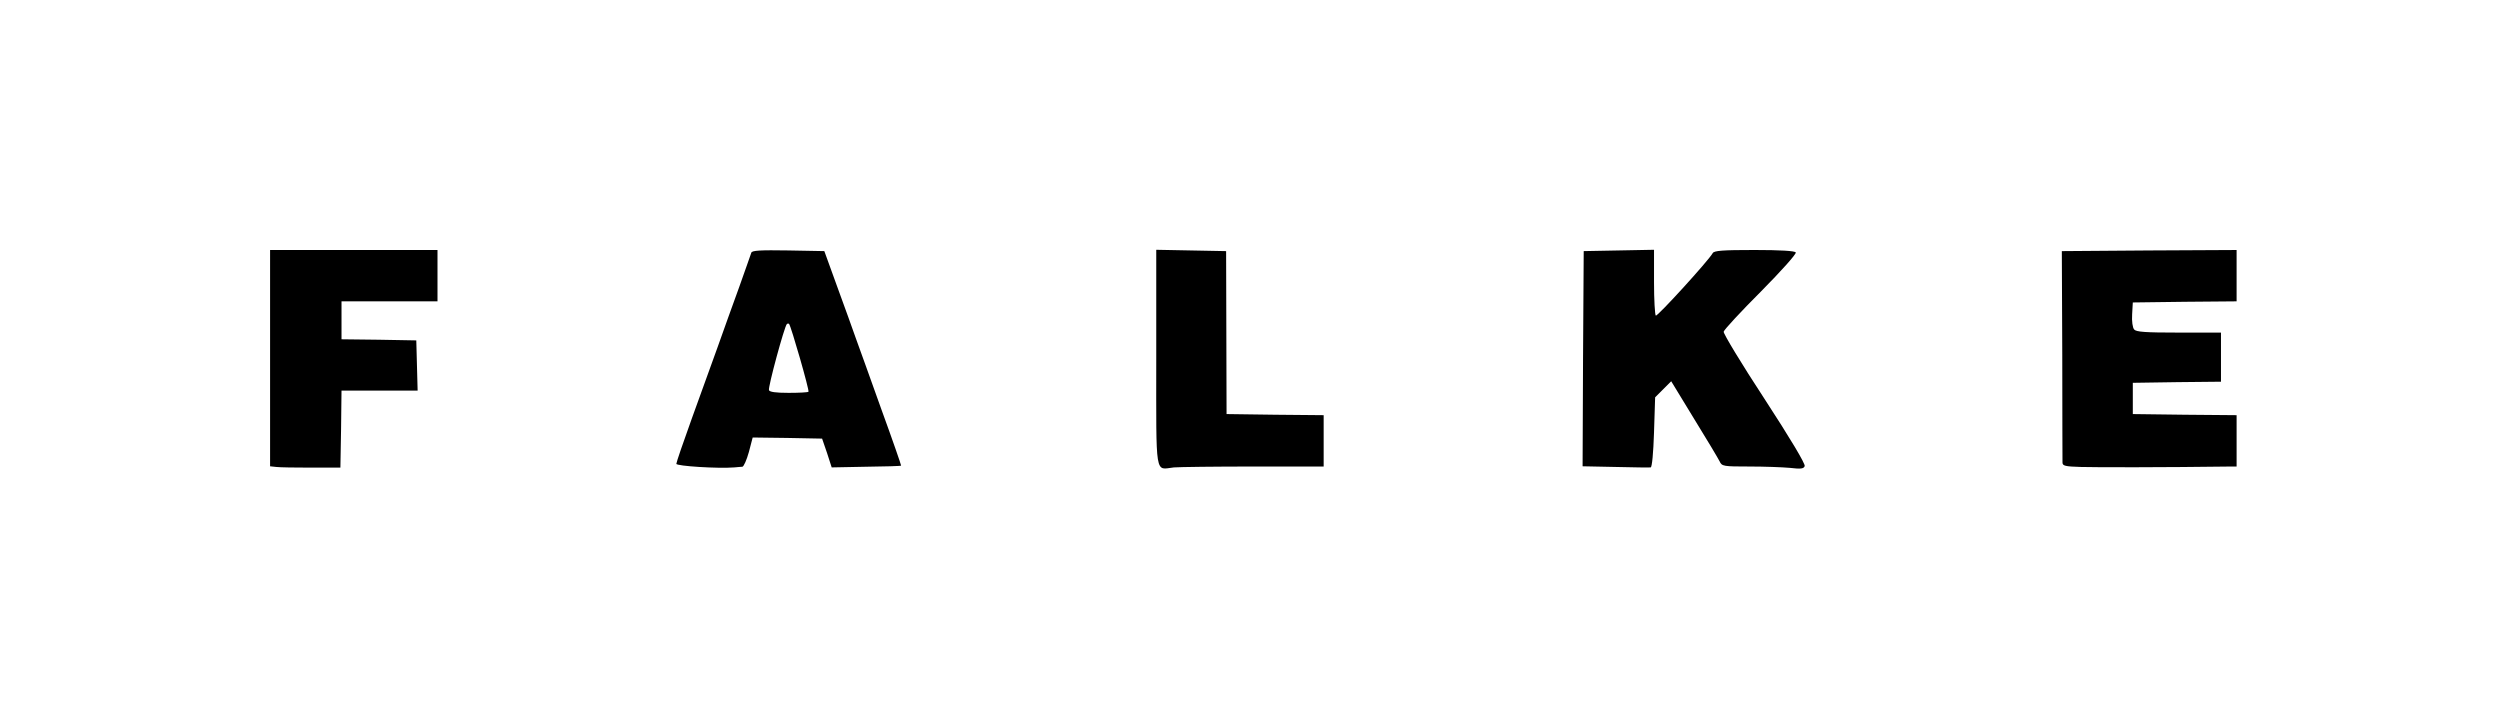
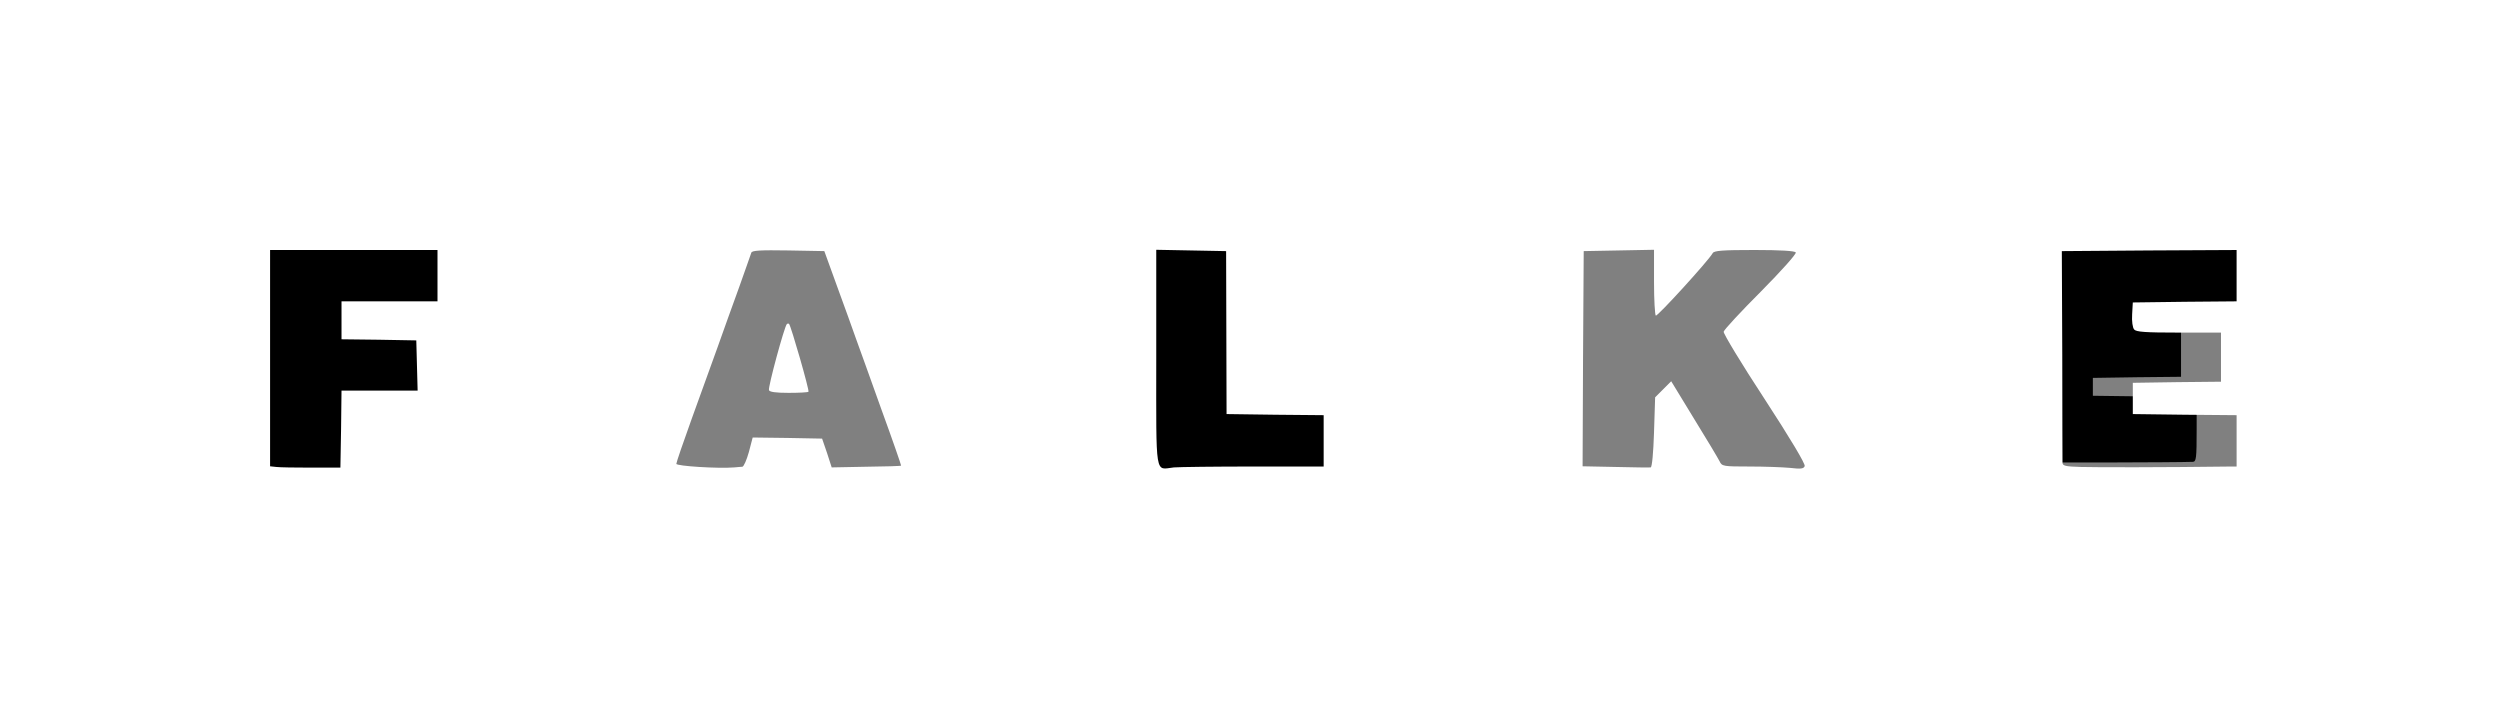
<svg xmlns="http://www.w3.org/2000/svg" version="1.0" width="560px" height="162px" viewBox="0 0 560 162" preserveAspectRatio="xMidYMid meet">
  <rect x="0" y="0" width="560" height="162" fill="#808080" stroke="none" />
  <g fill="#000000">
    <path d="M60.40 106.10 l-1.40 -0.15 0 -25.75 0 -25.70 20.25 0 20.25 0 0 7.25 0 7.25 -10.75 0 -10.75 0 0 2.75 0 2.75 8.40 0.10 8.35 0.15 0.15 7.15 0.15 7.10 -8.50 0 -8.55 0 -0.10 8.65 -0.15 8.60 -8 0 c-4.40 0 -8.60 -0.05 -9.35 -0.15z" />
-     <path d="M155.90 106.15 l-5.90 -0.20 0 -2.05 c0 -1.30 1.30 -5.60 3.45 -11.60 1.90 -5.25 4.50 -12.45 5.80 -16.05 1.25 -3.60 3.45 -9.65 4.85 -13.50 1.35 -3.85 2.60 -7.30 2.70 -7.65 0.15 -0.50 2.35 -0.60 9.75 -0.50 l9.60 0.15 2.70 7.50 c11.15 30.65 14.65 40.65 14.65 42.20 l0 1.55 -6 0.10 c-3.30 0.05 -7.50 0.15 -9.35 0.15 l-3.30 0 -1.10 -3.25 -1.10 -3.25 -6.25 -0.15 -6.30 -0.15 -0.85 3.25 c-0.95 3.55 -1.40 3.85 -5.25 3.70 -1.25 -0.05 -4.90 -0.20 -8.10 -0.25z m23 -20.25 c-0.15 -0.35 -0.65 -2.15 -1.20 -4 -0.50 -1.90 -1.05 -3.40 -1.20 -3.40 -0.15 0 -0.70 1.45 -1.15 3.20 -0.45 1.80 -1 3.60 -1.15 4 -0.25 0.65 0.15 0.80 2.30 0.80 1.85 0 2.55 -0.20 2.40 -0.60z" />
    <path d="M258.40 106.20 c-0.85 -0.25 -0.90 -1.95 -0.90 -26 l0 -25.70 9.40 0.10 9.35 0.15 0 18.25 0 18.25 10.90 0.15 10.85 0.10 0 7.25 0 7.25 -14.90 0 c-8.25 0 -16.95 0.10 -19.40 0.25 -2.45 0.10 -4.85 0.10 -5.30 -0.05z" />
-     <path d="M360.35 106.15 l-7.35 -0.20 0.10 -25.60 0.15 -25.60 9.40 -0.15 9.35 -0.10 0 6.10 0.05 6.15 3 -3.25 c1.65 -1.80 4.05 -4.55 5.35 -6.15 l2.35 -2.85 10.50 0.10 10.50 0.15 0.15 1.95 c0.15 1.85 0 2.10 -7.75 9.90 -4.35 4.35 -7.90 8 -7.90 8.05 0 0.10 4 6.30 8.90 13.80 7.60 11.70 8.85 13.90 8.85 15.55 0 1.05 -0.20 2.05 -0.45 2.20 -0.60 0.40 -21.55 -0.30 -21.55 -0.70 0 -0.20 -2.15 -3.80 -4.75 -8.05 -2.60 -4.25 -4.85 -7.90 -4.95 -8.20 -0.10 -0.25 -0.60 -0.10 -1.10 0.40 -0.85 0.75 -1 1.90 -1.20 8.75 l-0.25 7.85 -2 0.05 c-1.10 0 -5.30 -0.05 -9.40 -0.15z" />
-     <path d="M464.65 106.15 c-2.80 -0.15 -4.15 -0.40 -4.15 -0.80 0 -0.35 -0.05 -11.85 -0.10 -25.60 l-0.10 -25 21.10 -0.15 21.10 -0.10 0 7.25 0 7.25 -11.60 0.10 -11.65 0.15 -0.15 1.15 c-0.35 2.45 0.30 2.60 10.45 2.60 l9.45 0 0 7 0 7 -9.85 0.10 -9.90 0.15 0 2 0 2 11.65 0.15 11.60 0.10 0 7.25 c0 6.55 -0.10 7.25 -0.85 7.30 -3.85 0.15 -33.75 0.20 -37 0.10z" />
+     <path d="M464.65 106.15 c-2.80 -0.15 -4.15 -0.40 -4.15 -0.80 0 -0.35 -0.05 -11.85 -0.10 -25.60 l-0.10 -25 21.10 -0.15 21.10 -0.10 0 7.25 0 7.25 -11.60 0.10 -11.65 0.15 -0.15 1.15 l9.45 0 0 7 0 7 -9.85 0.10 -9.90 0.15 0 2 0 2 11.65 0.15 11.60 0.10 0 7.25 c0 6.55 -0.10 7.25 -0.85 7.30 -3.85 0.15 -33.75 0.20 -37 0.10z" />
  </g>
  <g fill="#ffffff">
    <path d="M0 81 l0 -81 280 0 280 0 0 81 0 81 -280 0 -280 0 0 -81z m76.40 15.15 l0.10 -8.65 8.55 0 8.50 0 -0.15 -5.60 -0.15 -5.65 -8.35 -0.15 -8.40 -0.10 0 -4.25 0 -4.25 10.75 0 10.75 0 0 -5.75 0 -5.75 -18.75 0 -18.75 0 0 24.20 0 24.25 1.40 0.15 c0.75 0.10 4.30 0.15 7.85 0.15 l6.50 0 0.15 -8.60z m89.90 8.40 c0.30 -0.05 0.95 -1.50 1.45 -3.30 l0.85 -3.25 7.80 0.10 7.75 0.15 1.10 3.20 1.05 3.25 7.70 -0.15 c4.25 -0.05 7.80 -0.15 7.85 -0.25 0.05 -0.05 -1.90 -5.70 -4.40 -12.55 -2.45 -6.90 -5.05 -14.05 -5.75 -16 -0.65 -1.90 -2.55 -7.10 -4.15 -11.50 l-2.90 -8 -8.10 -0.15 c-6.20 -0.10 -8.10 0 -8.25 0.50 -0.10 0.35 -1.35 3.80 -2.70 7.65 -1.40 3.85 -3.60 9.95 -4.85 13.50 -1.30 3.60 -3.90 10.80 -5.80 16.05 -1.90 5.25 -3.45 9.80 -3.45 10.10 0 0.50 9.35 1.10 13 0.80 0.70 -0.05 1.50 -0.15 1.80 -0.15z m114.50 -0.05 l15.70 0 0 -5.75 0 -5.75 -10.85 -0.10 -10.90 -0.15 -0.05 -18.25 -0.05 -18.25 -7.85 -0.15 -7.80 -0.15 0 24.25 c0 27.25 -0.35 24.95 3.95 24.50 1.20 -0.10 9.25 -0.20 17.85 -0.20z m89.70 -7.65 l0.25 -7.85 1.80 -1.80 1.80 -1.80 5.15 8.45 c2.85 4.60 5.40 8.90 5.70 9.50 0.50 1.10 0.85 1.15 6.60 1.15 3.35 0 7.45 0.15 9.10 0.30 2.50 0.30 3.15 0.20 3.35 -0.40 0.20 -0.45 -3.30 -6.30 -9 -15.05 -5.15 -7.85 -9.25 -14.65 -9.15 -15.05 0.10 -0.45 3.85 -4.50 8.35 -9 4.55 -4.60 8 -8.45 7.80 -8.75 -0.20 -0.35 -3.40 -0.55 -9.25 -0.55 -7.20 0 -9.05 0.15 -9.35 0.70 -0.95 1.70 -12.35 14.20 -12.75 14 -0.20 -0.15 -0.40 -3.50 -0.40 -7.50 l0 -7.25 -7.85 0.15 -7.90 0.15 -0.15 24.10 -0.10 24.10 7.35 0.15 c4.10 0.10 7.65 0.15 7.90 0.10 0.30 0 0.60 -3.20 0.75 -7.85z m129.15 7.65 l1.35 0 0 -5.75 0 -5.75 -11.60 -0.10 -11.65 -0.15 0 -3.50 0 -3.50 9.90 -0.15 9.85 -0.10 0 -5.50 0 -5.50 -9.45 0 c-7.55 0 -9.55 -0.15 -10 -0.70 -0.35 -0.40 -0.55 -1.85 -0.45 -3.40 l0.15 -2.65 11.65 -0.15 11.60 -0.10 0 -5.75 0 -5.75 -19.55 0.10 -19.60 0.15 0.10 23.25 c0 12.80 0.05 23.65 0.05 24.10 0 0.75 0.60 0.90 4.15 1 3.20 0.10 18.70 0.10 33.50 -0.10z" />
    <path d="M172.25 87.40 c-0.25 -0.65 3.45 -14.25 4 -14.80 0.15 -0.15 0.35 -0.15 0.50 -0.05 0.45 0.50 4.60 14.95 4.35 15.20 -0.15 0.15 -2.15 0.25 -4.45 0.25 -2.90 0 -4.25 -0.20 -4.40 -0.60z" />
  </g>
</svg>